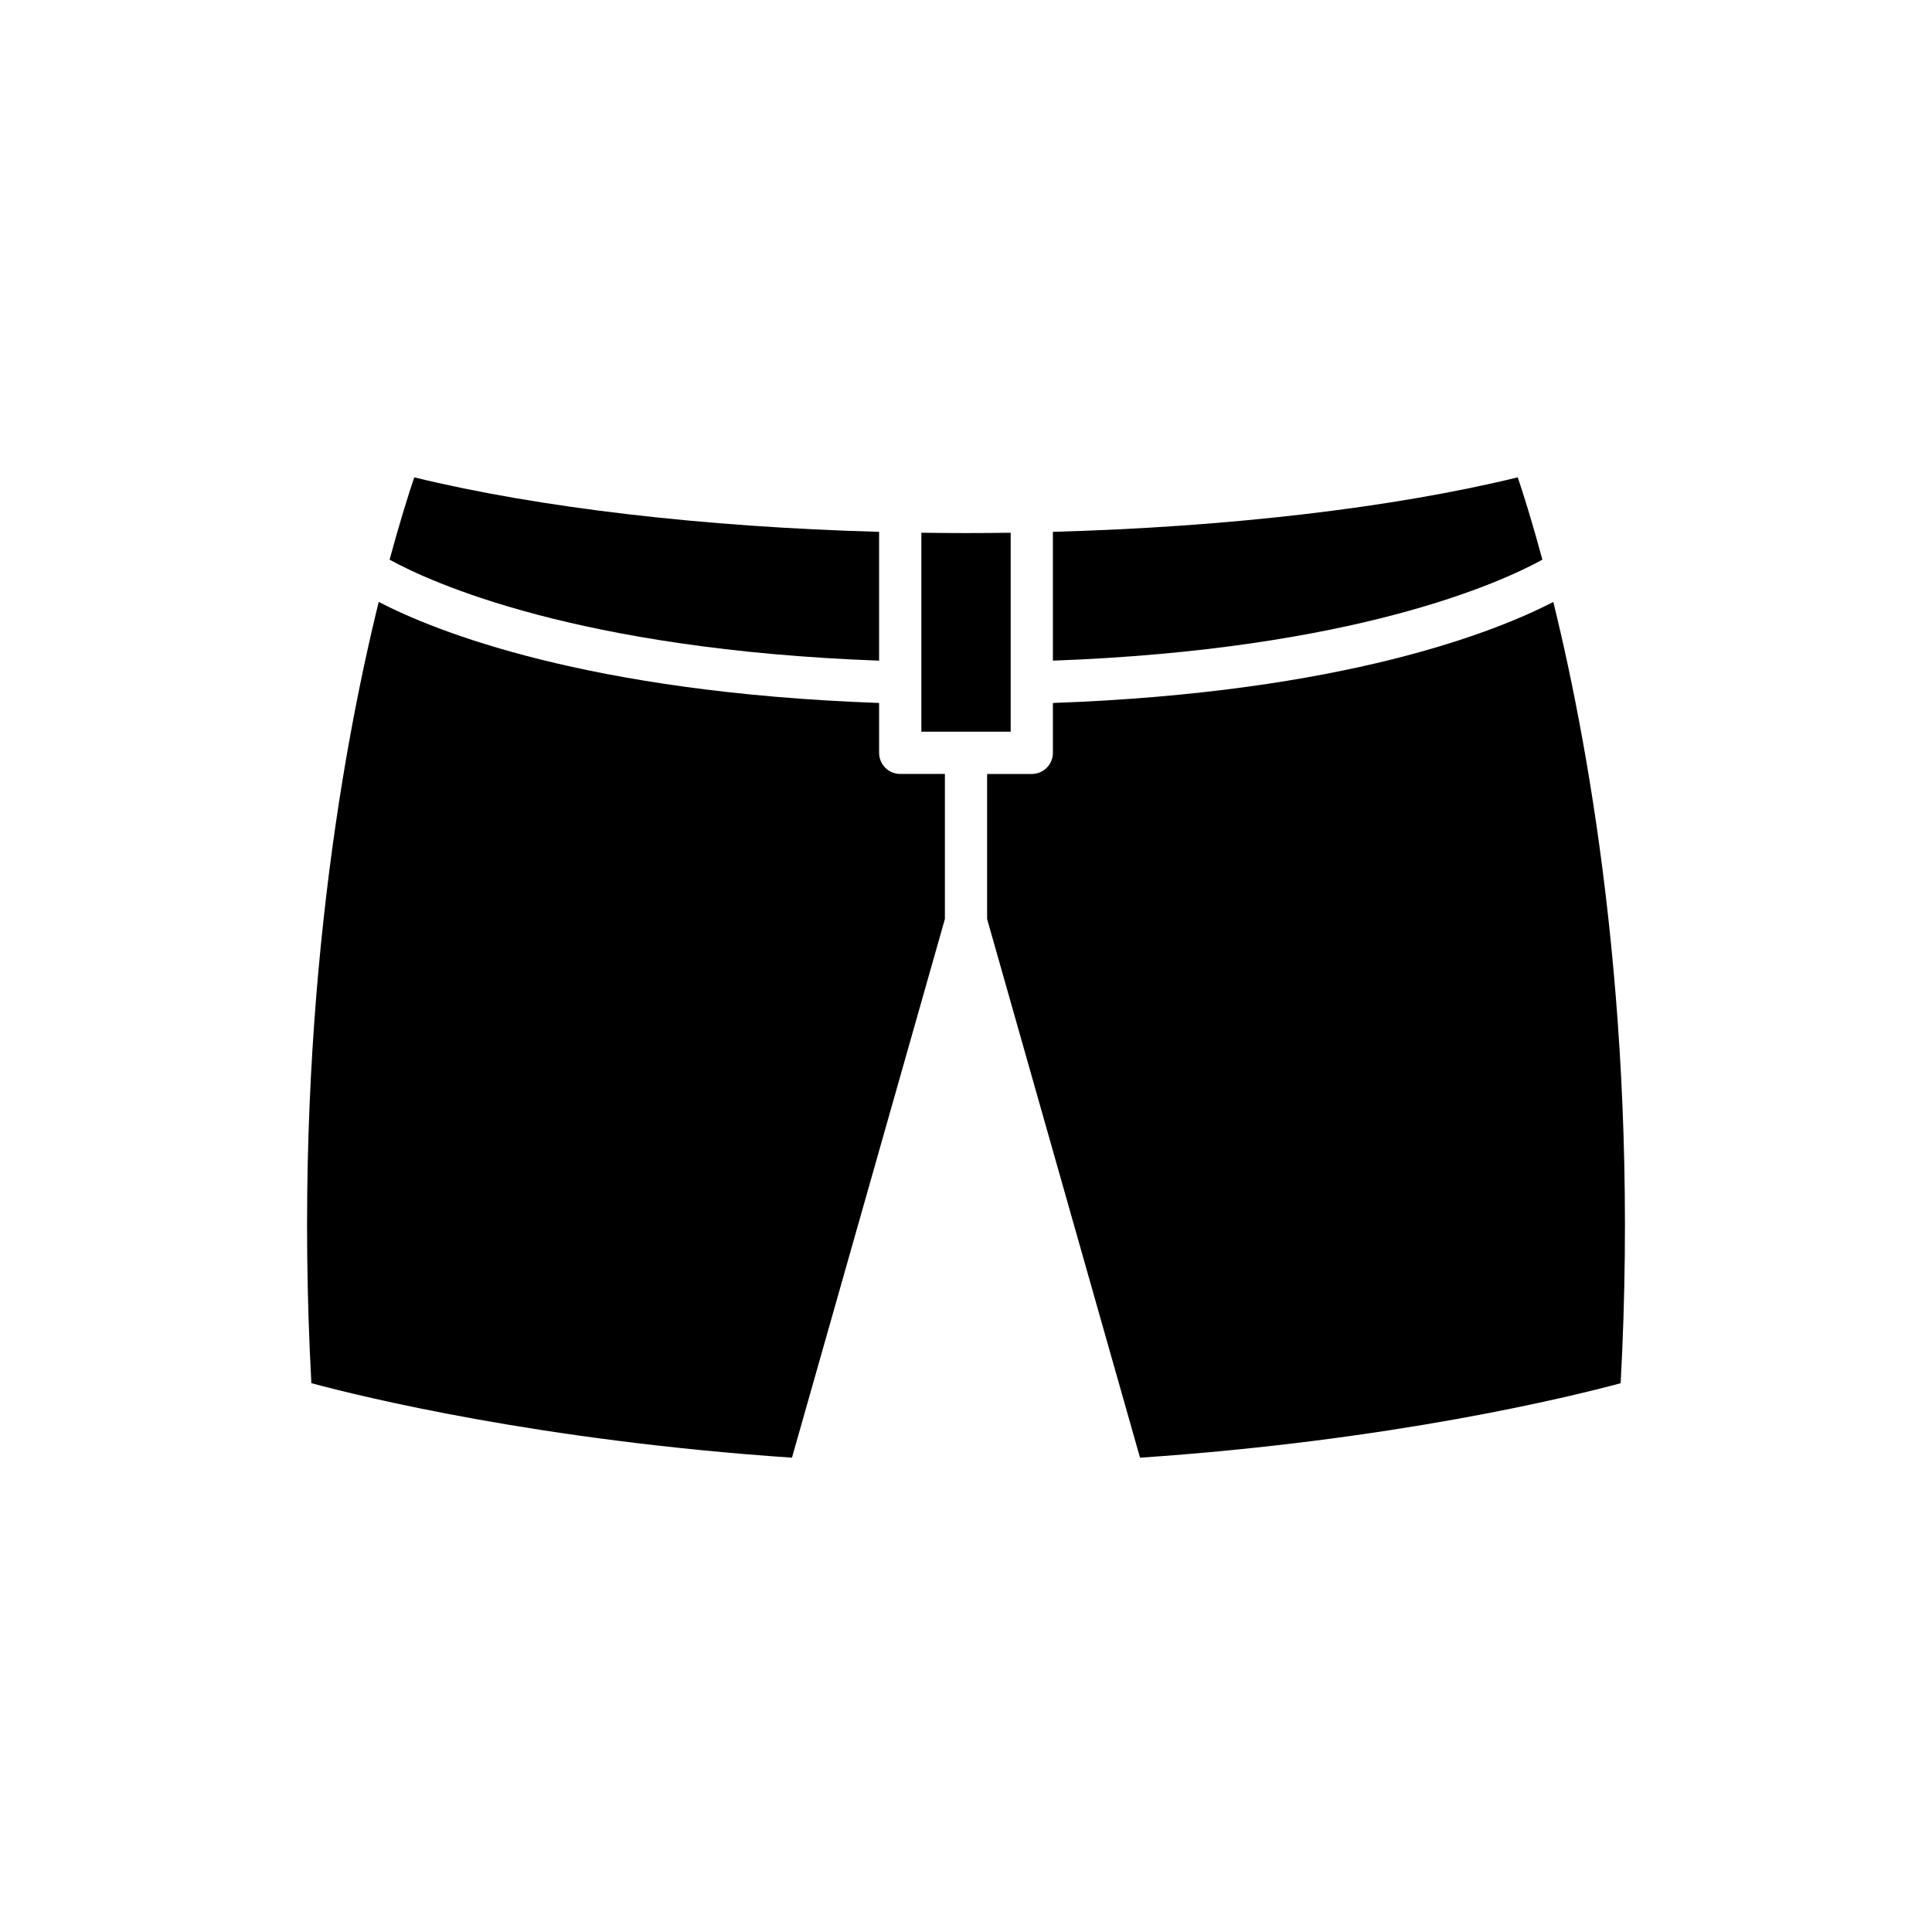
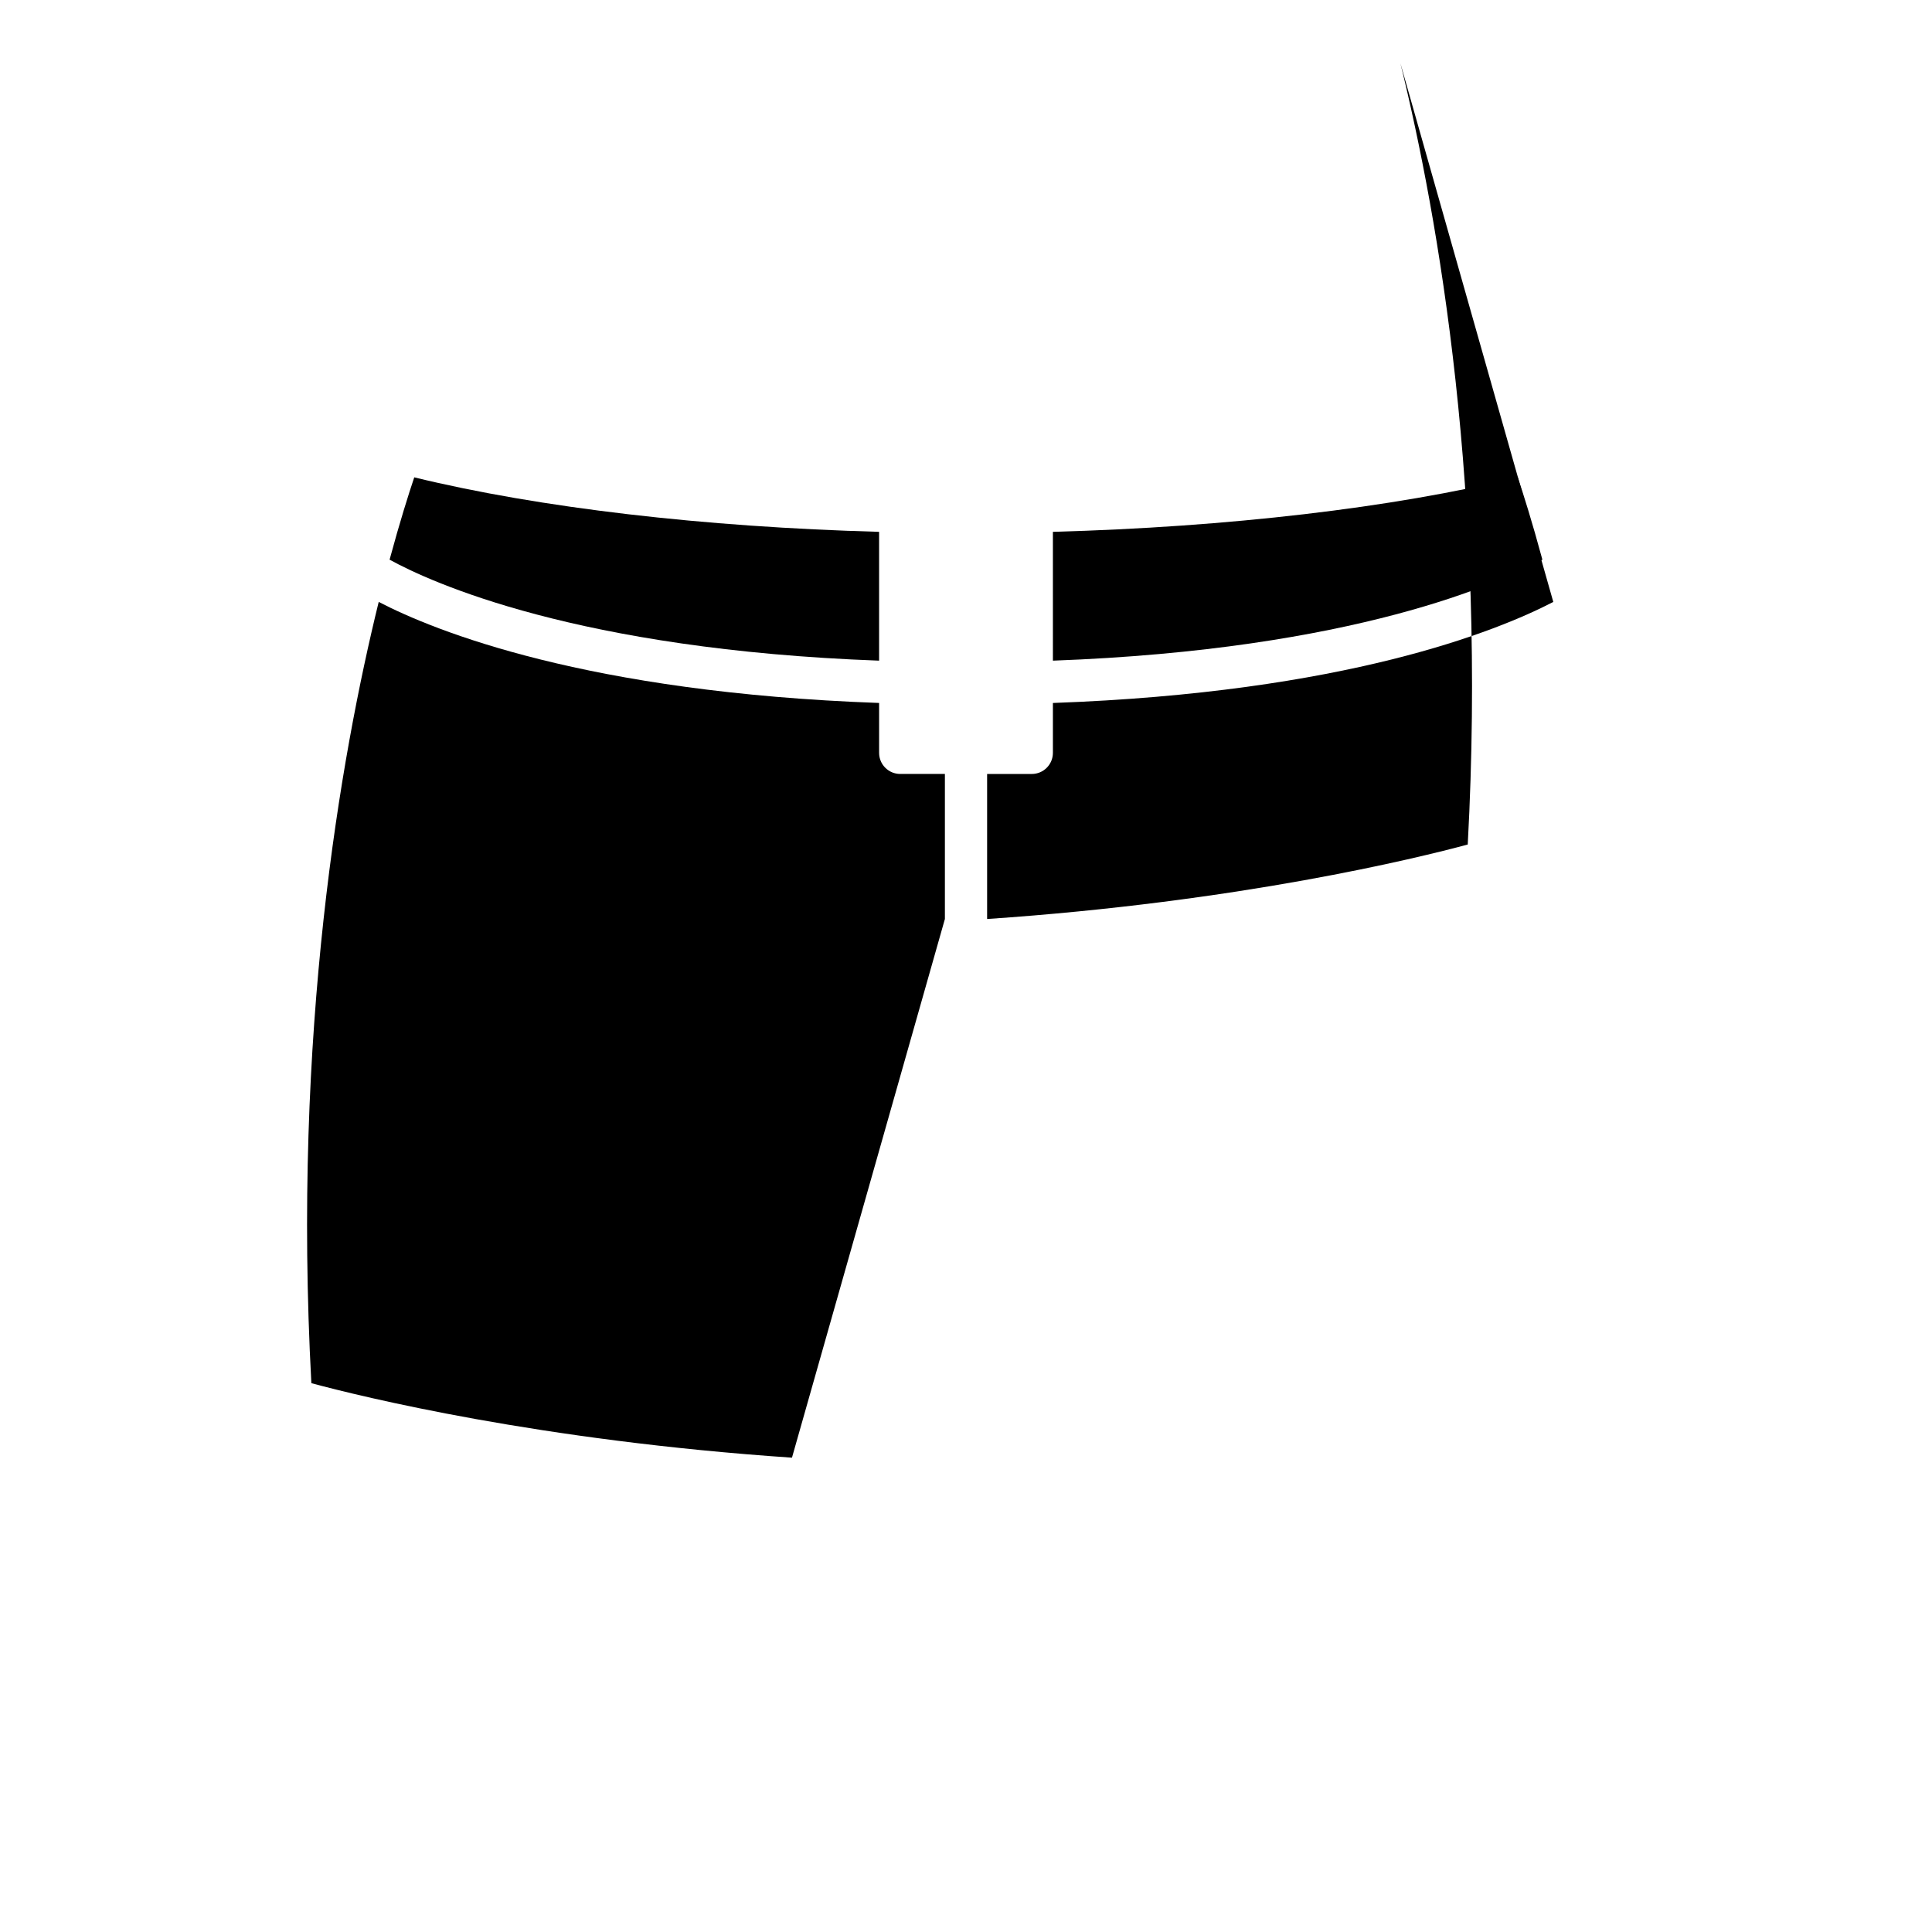
<svg xmlns="http://www.w3.org/2000/svg" fill="#000000" width="800px" height="800px" version="1.1" viewBox="144 144 512 512">
  <g>
    <path d="m423.03 319.08c79.945-2.93 118.81-20.762 129.72-26.762-2.719-10.062-5.062-17.457-6.531-21.816-33.137 8.082-76.828 13.164-123.19 14.441z" />
-     <path d="m555.64 303.52c-14.906 7.727-55.102 23.996-132.61 26.777v13.215c0 3.094-2.504 5.598-5.598 5.598h-11.836v38.434l40.523 142.76c67.016-4.539 114.17-16.184 127.37-19.738 5.043-92.953-7.699-165.79-17.844-207.05z" />
-     <path d="m411.84 285.18c-3.934 0.055-7.879 0.09-11.836 0.09s-7.902-0.035-11.836-0.09v52.727h23.672z" />
+     <path d="m555.64 303.52c-14.906 7.727-55.102 23.996-132.61 26.777v13.215c0 3.094-2.504 5.598-5.598 5.598h-11.836v38.434c67.016-4.539 114.17-16.184 127.37-19.738 5.043-92.953-7.699-165.79-17.844-207.05z" />
    <path d="m376.97 319.08v-34.137c-46.363-1.277-90.055-6.363-123.19-14.441-1.469 4.359-3.812 11.754-6.535 21.816 10.918 6 49.785 23.832 129.73 26.762z" />
    <path d="m353.88 530.3 40.527-142.76v-38.434h-11.836c-3.094 0-5.598-2.504-5.598-5.598v-13.215c-77.508-2.781-117.71-19.047-132.61-26.777-10.145 41.258-22.887 114.09-17.848 207.04 13.215 3.559 60.434 15.211 127.37 19.742z" />
  </g>
</svg>